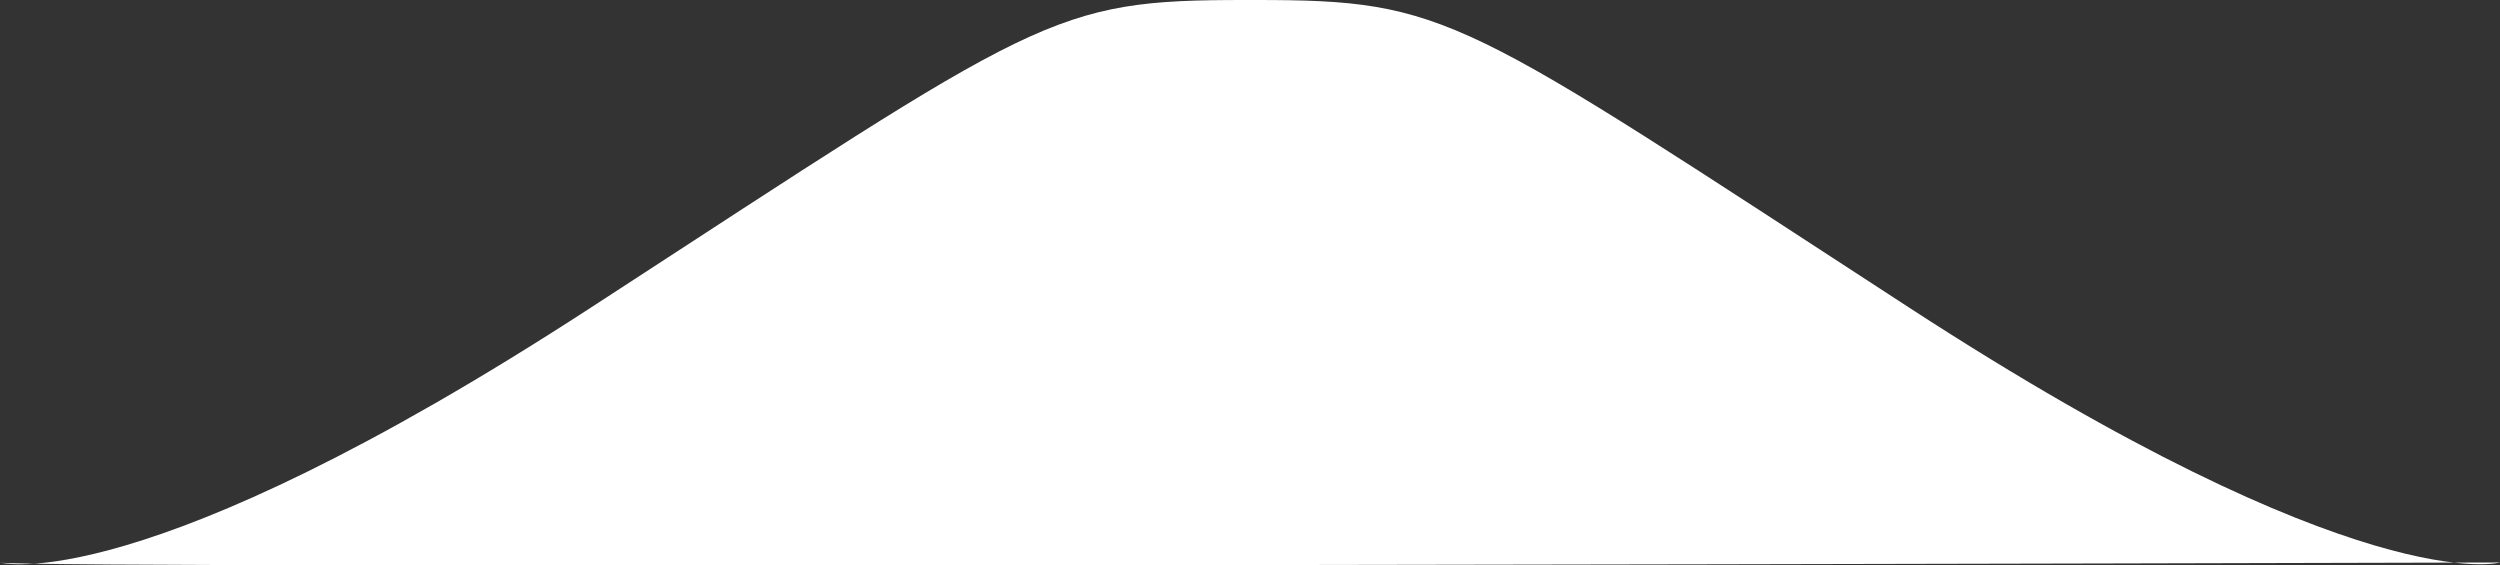
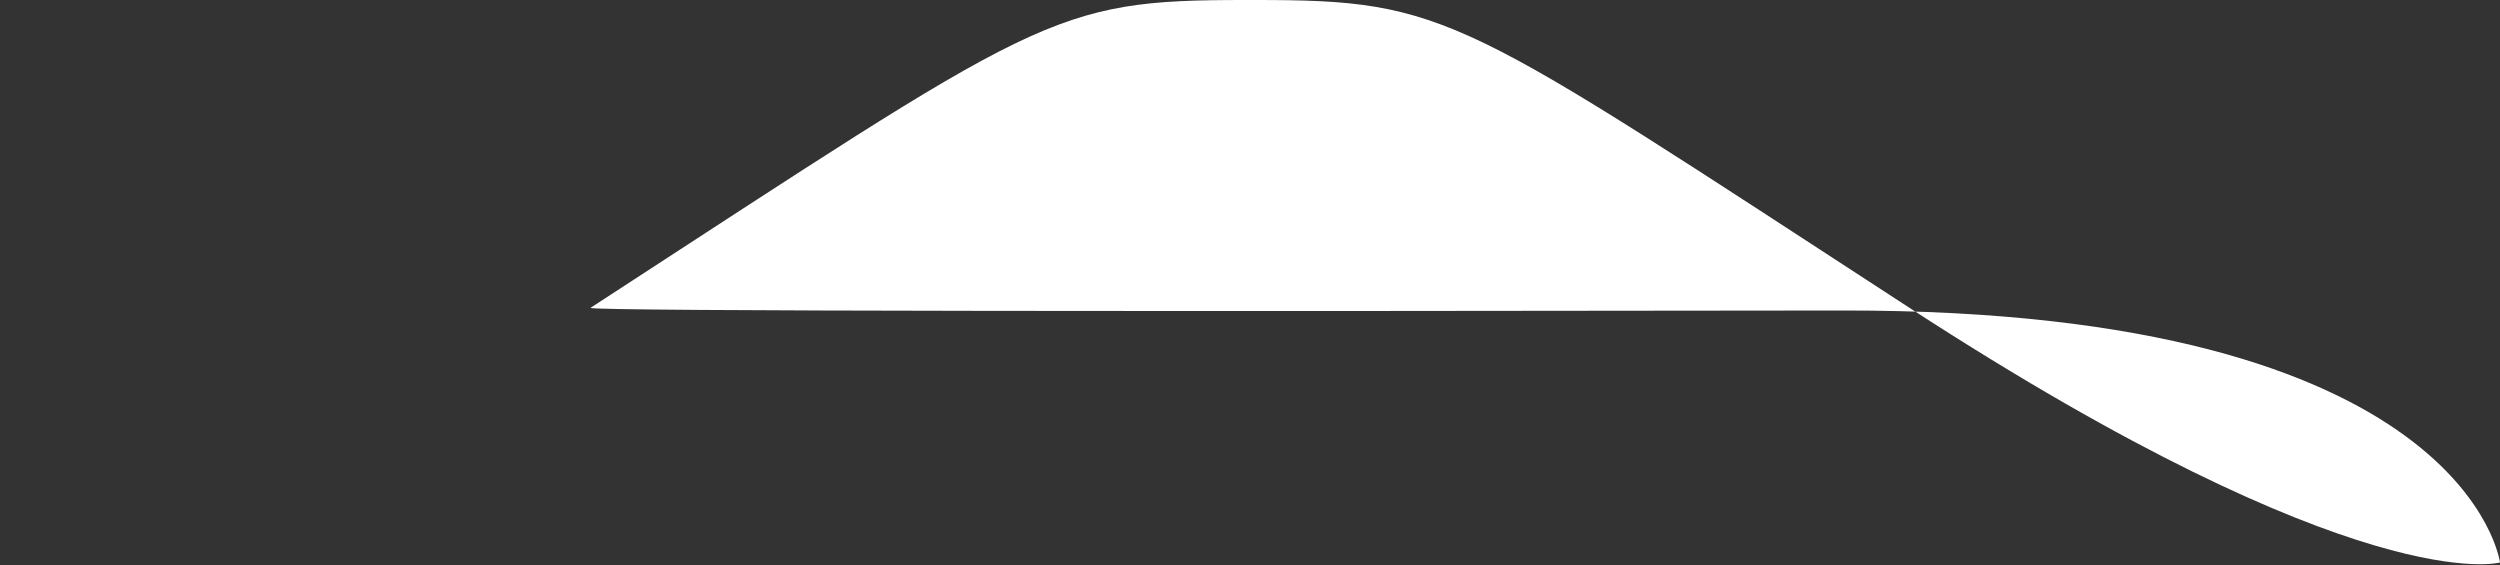
<svg xmlns="http://www.w3.org/2000/svg" id="Layer_1" data-name="Layer 1" width="221.25" height="50.03" viewBox="0 0 221.25 50.03">
  <rect x="0" y="0" width="221.25" height="50.03" fill="#333333" stroke="none" />
  <title>curve-round-top</title>
-   <path d="M112.25,1.22c-17.25,0-18,1.25-58,27.25S2,51,2,51c.31.31,55.62.31,110.86.23S223.25,51,223.25,51,211,54.47,171,28.47,130.25,1.22,113,1.22Z" transform="translate(-2 -1.22)" style="fill:#fff" />
+   <path d="M112.25,1.22c-17.25,0-18,1.25-58,27.25c.31.31,55.62.31,110.86.23S223.25,51,223.25,51,211,54.47,171,28.47,130.25,1.22,113,1.22Z" transform="translate(-2 -1.22)" style="fill:#fff" />
</svg>